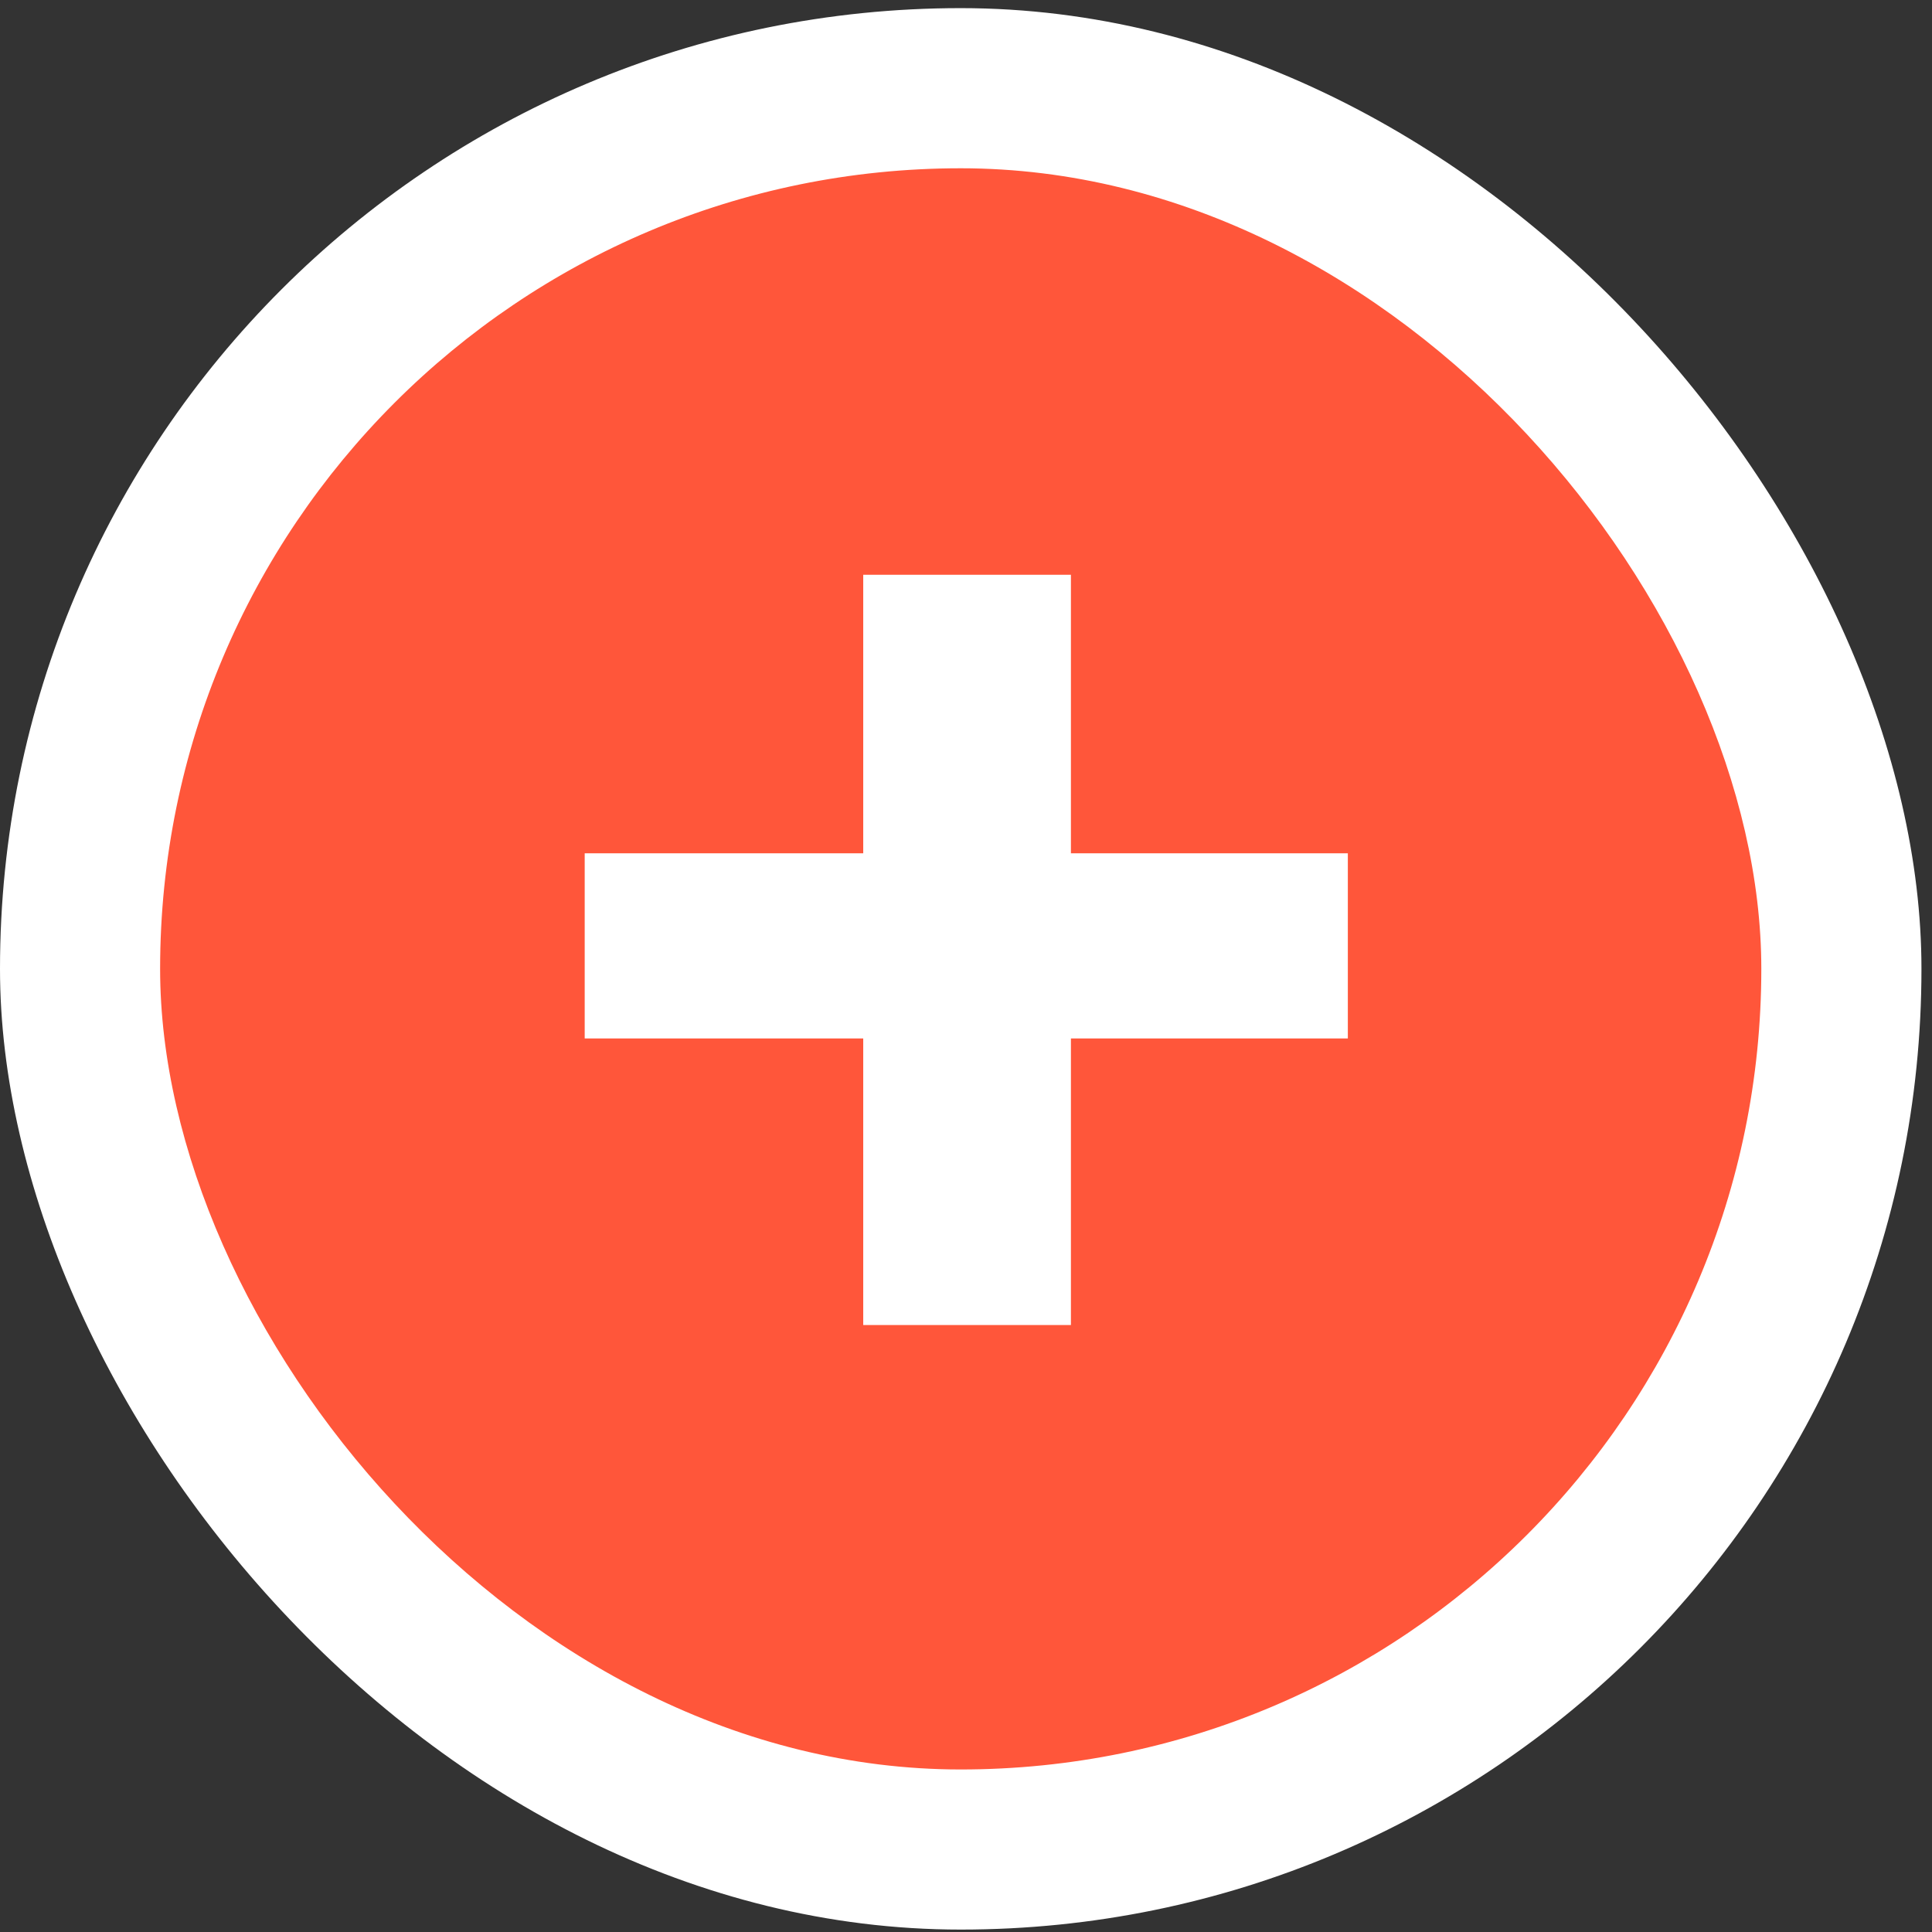
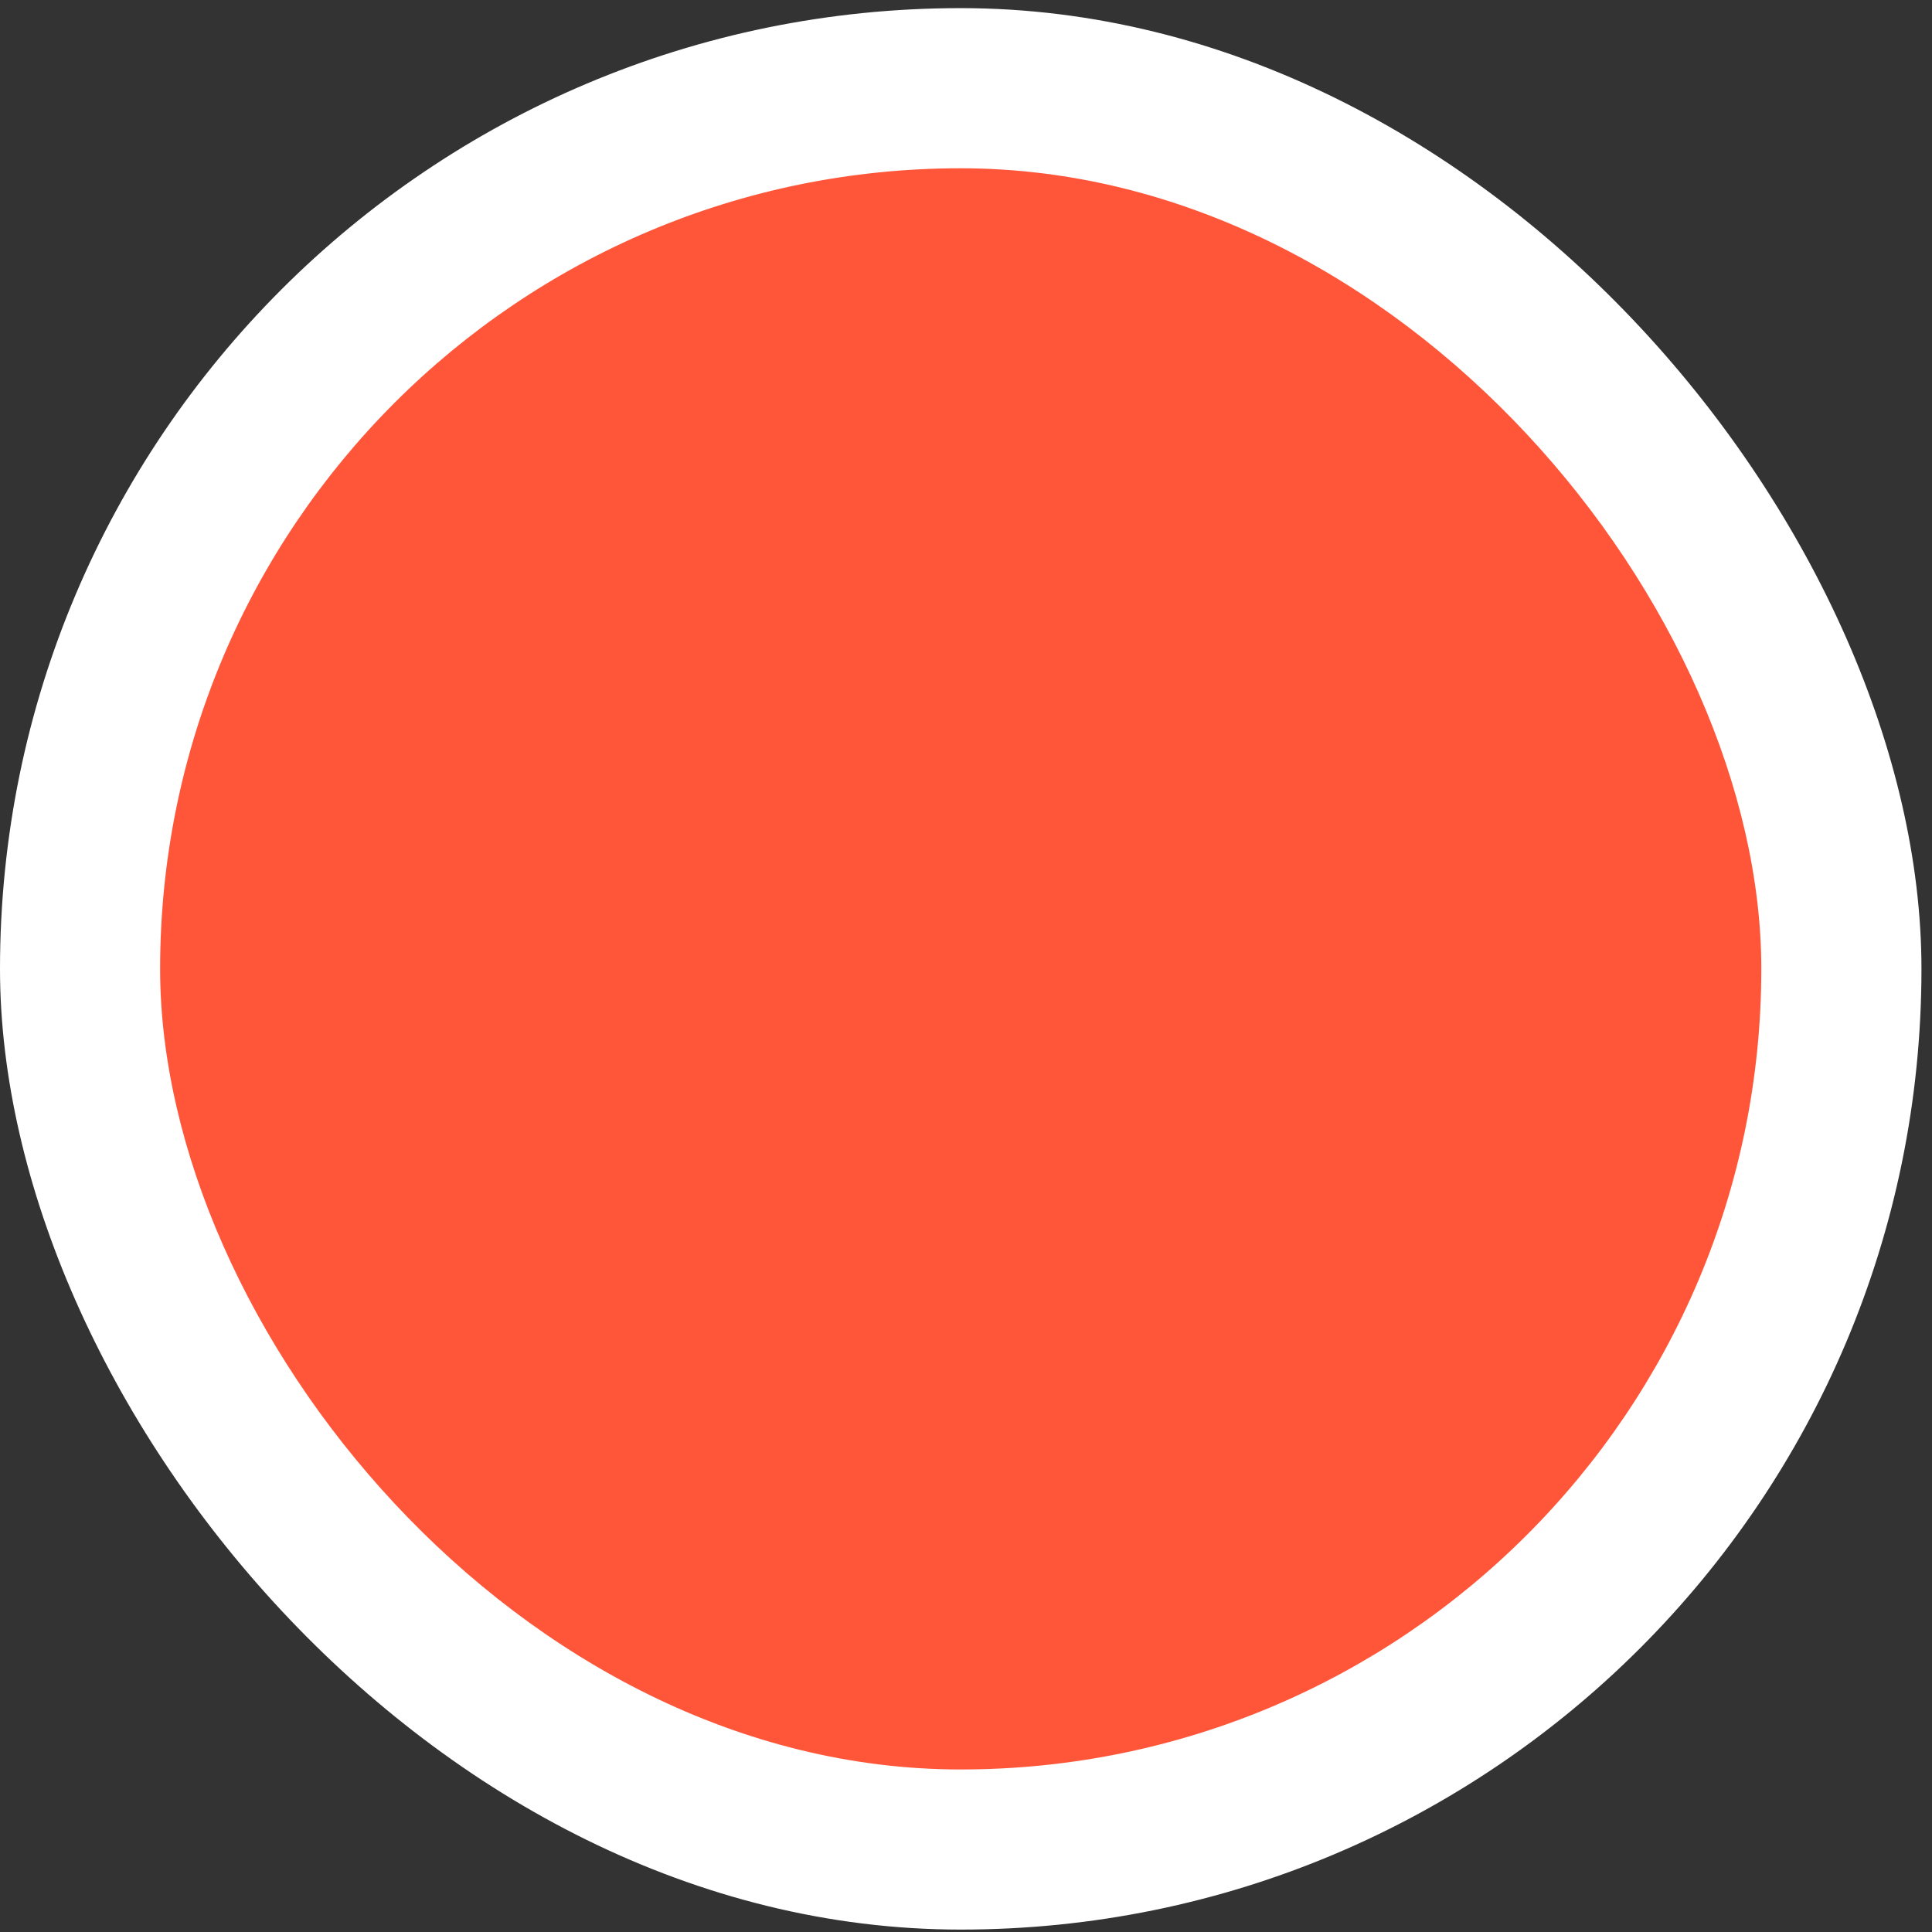
<svg xmlns="http://www.w3.org/2000/svg" width="72" height="72" viewBox="0 0 72 72" fill="none">
  <rect x="0" y="0" width="72" height="72" fill="#333333" stroke="none" />
  <rect y="0.303" width="71.607" height="71.607" rx="35.803" fill="white" />
  <rect x="5.967" y="6.271" width="59.672" height="59.672" rx="29.836" fill="#FF563A" />
-   <path d="M32.17 38.7H21.79V31.8H32.17V21.42H39.91V31.8H50.23V38.7H39.91V49.38H32.17V38.7Z" fill="white" />
</svg>